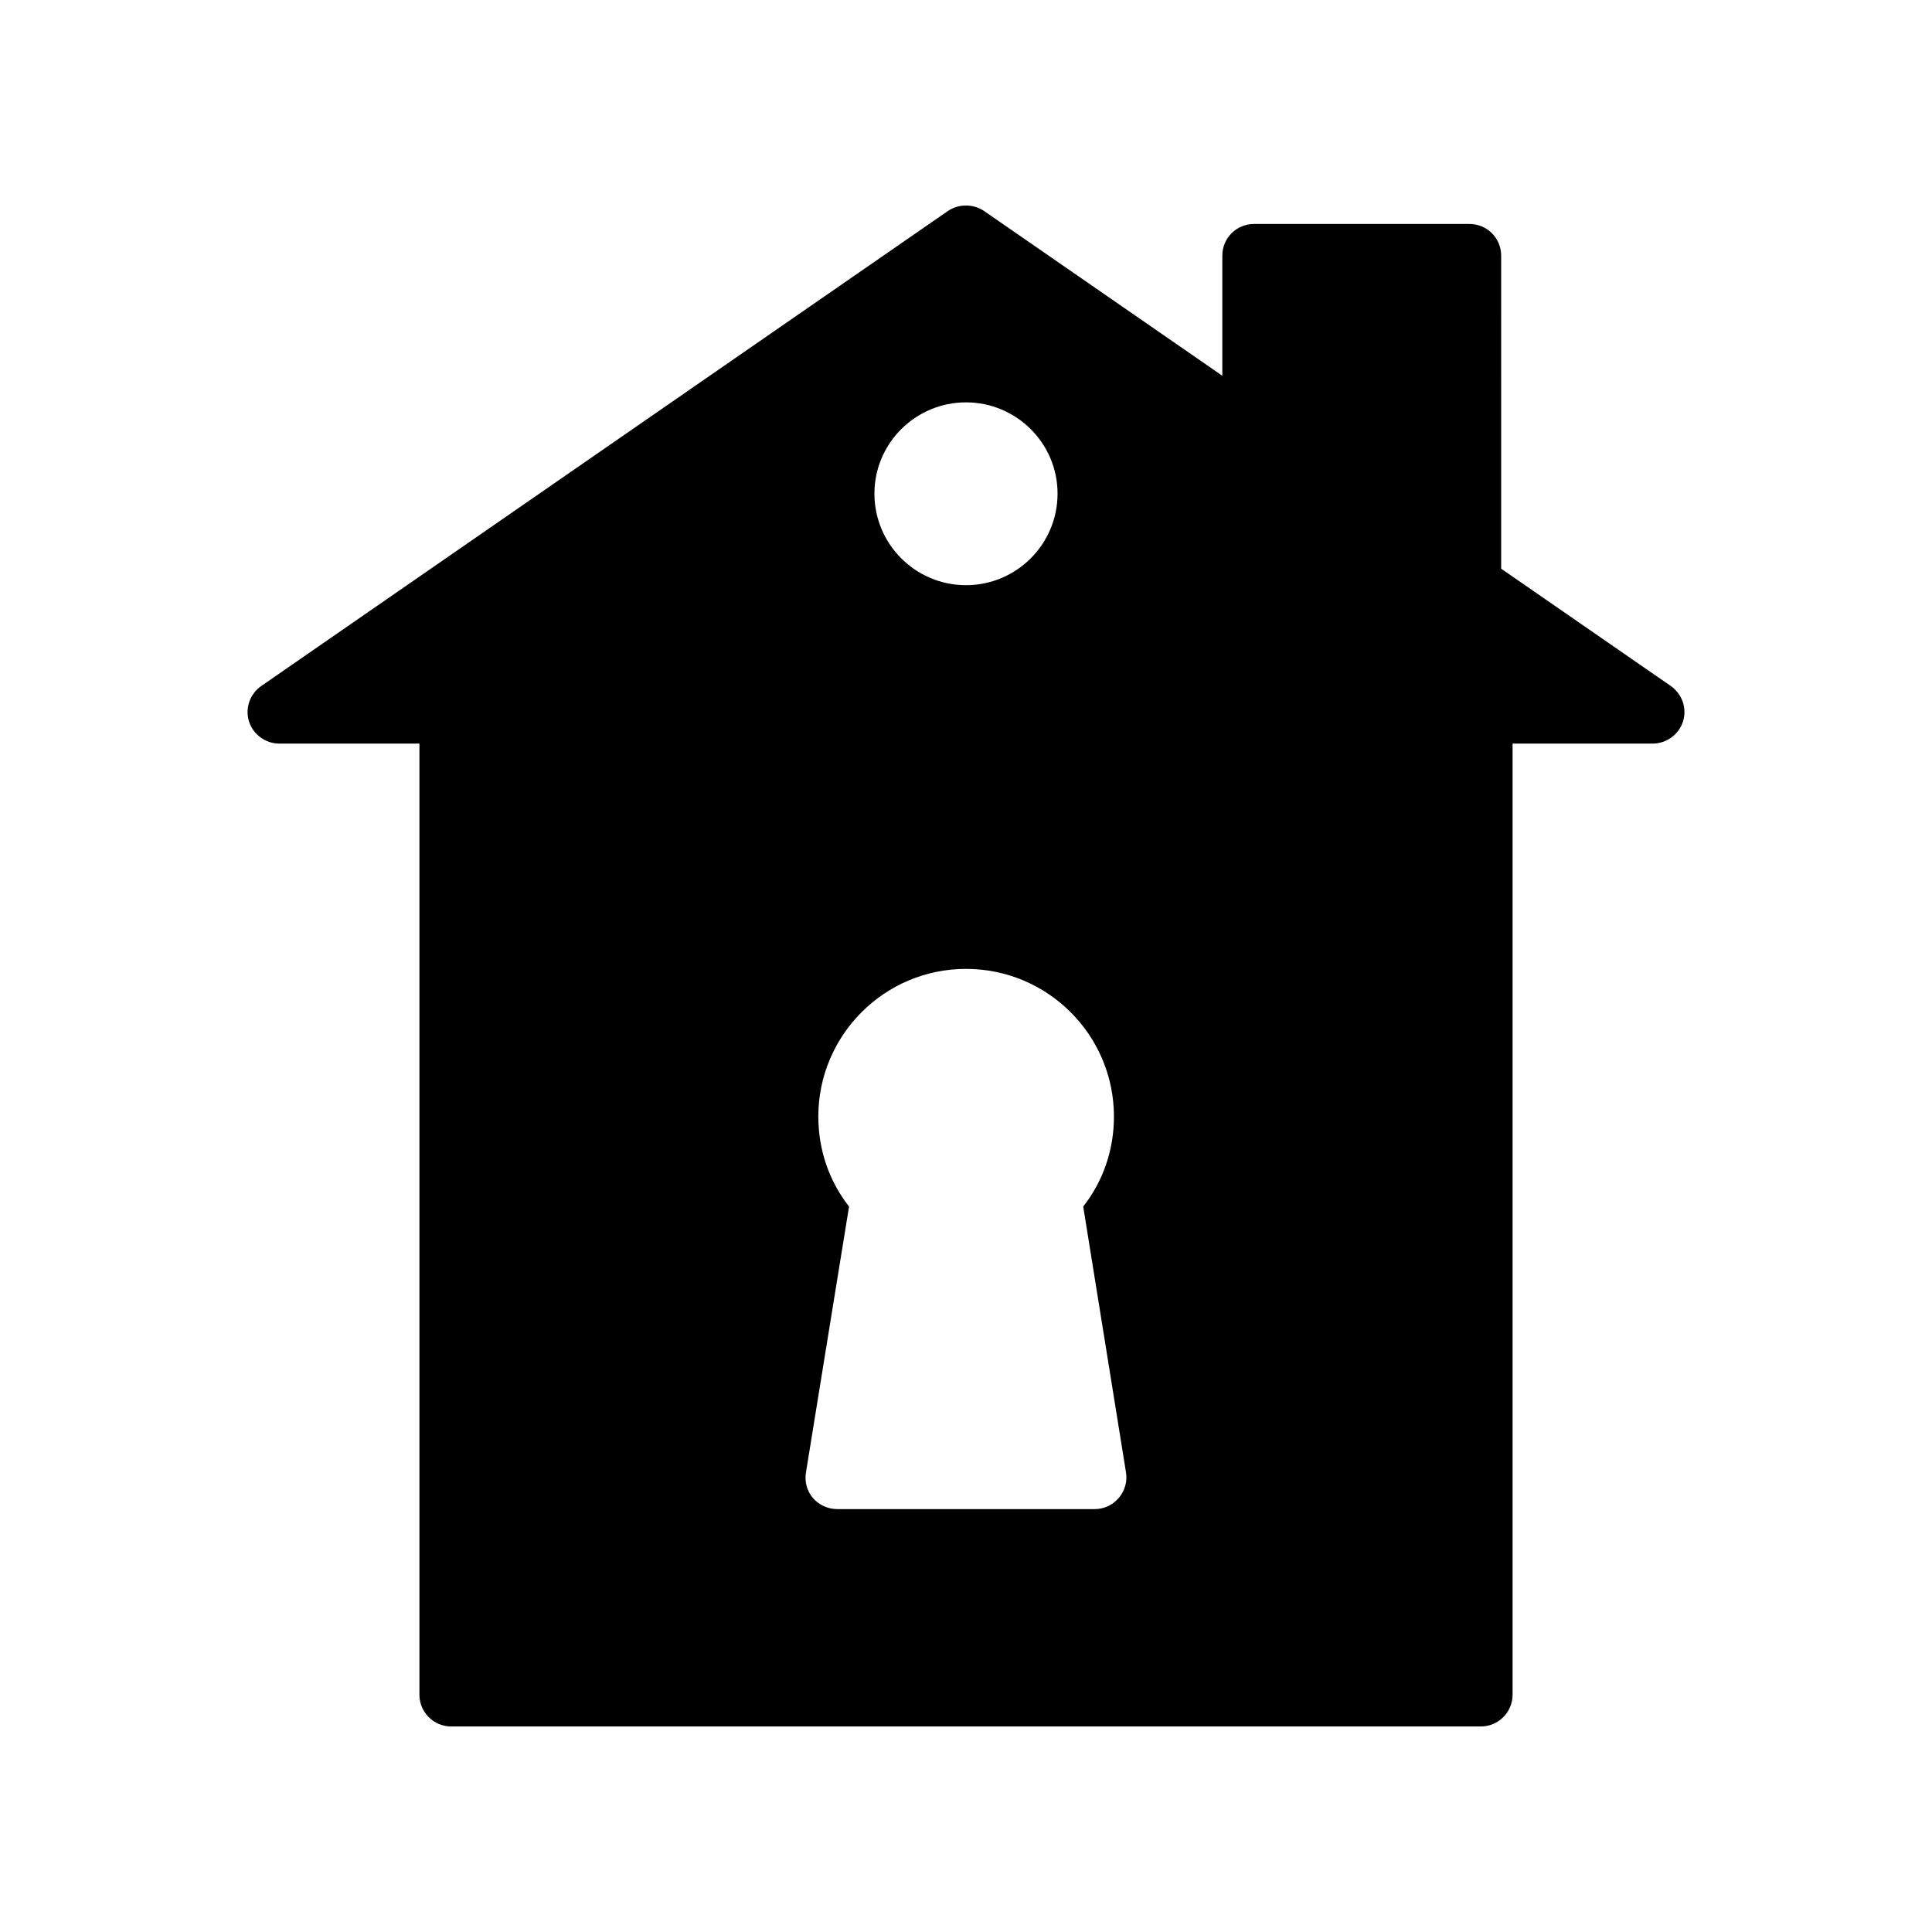
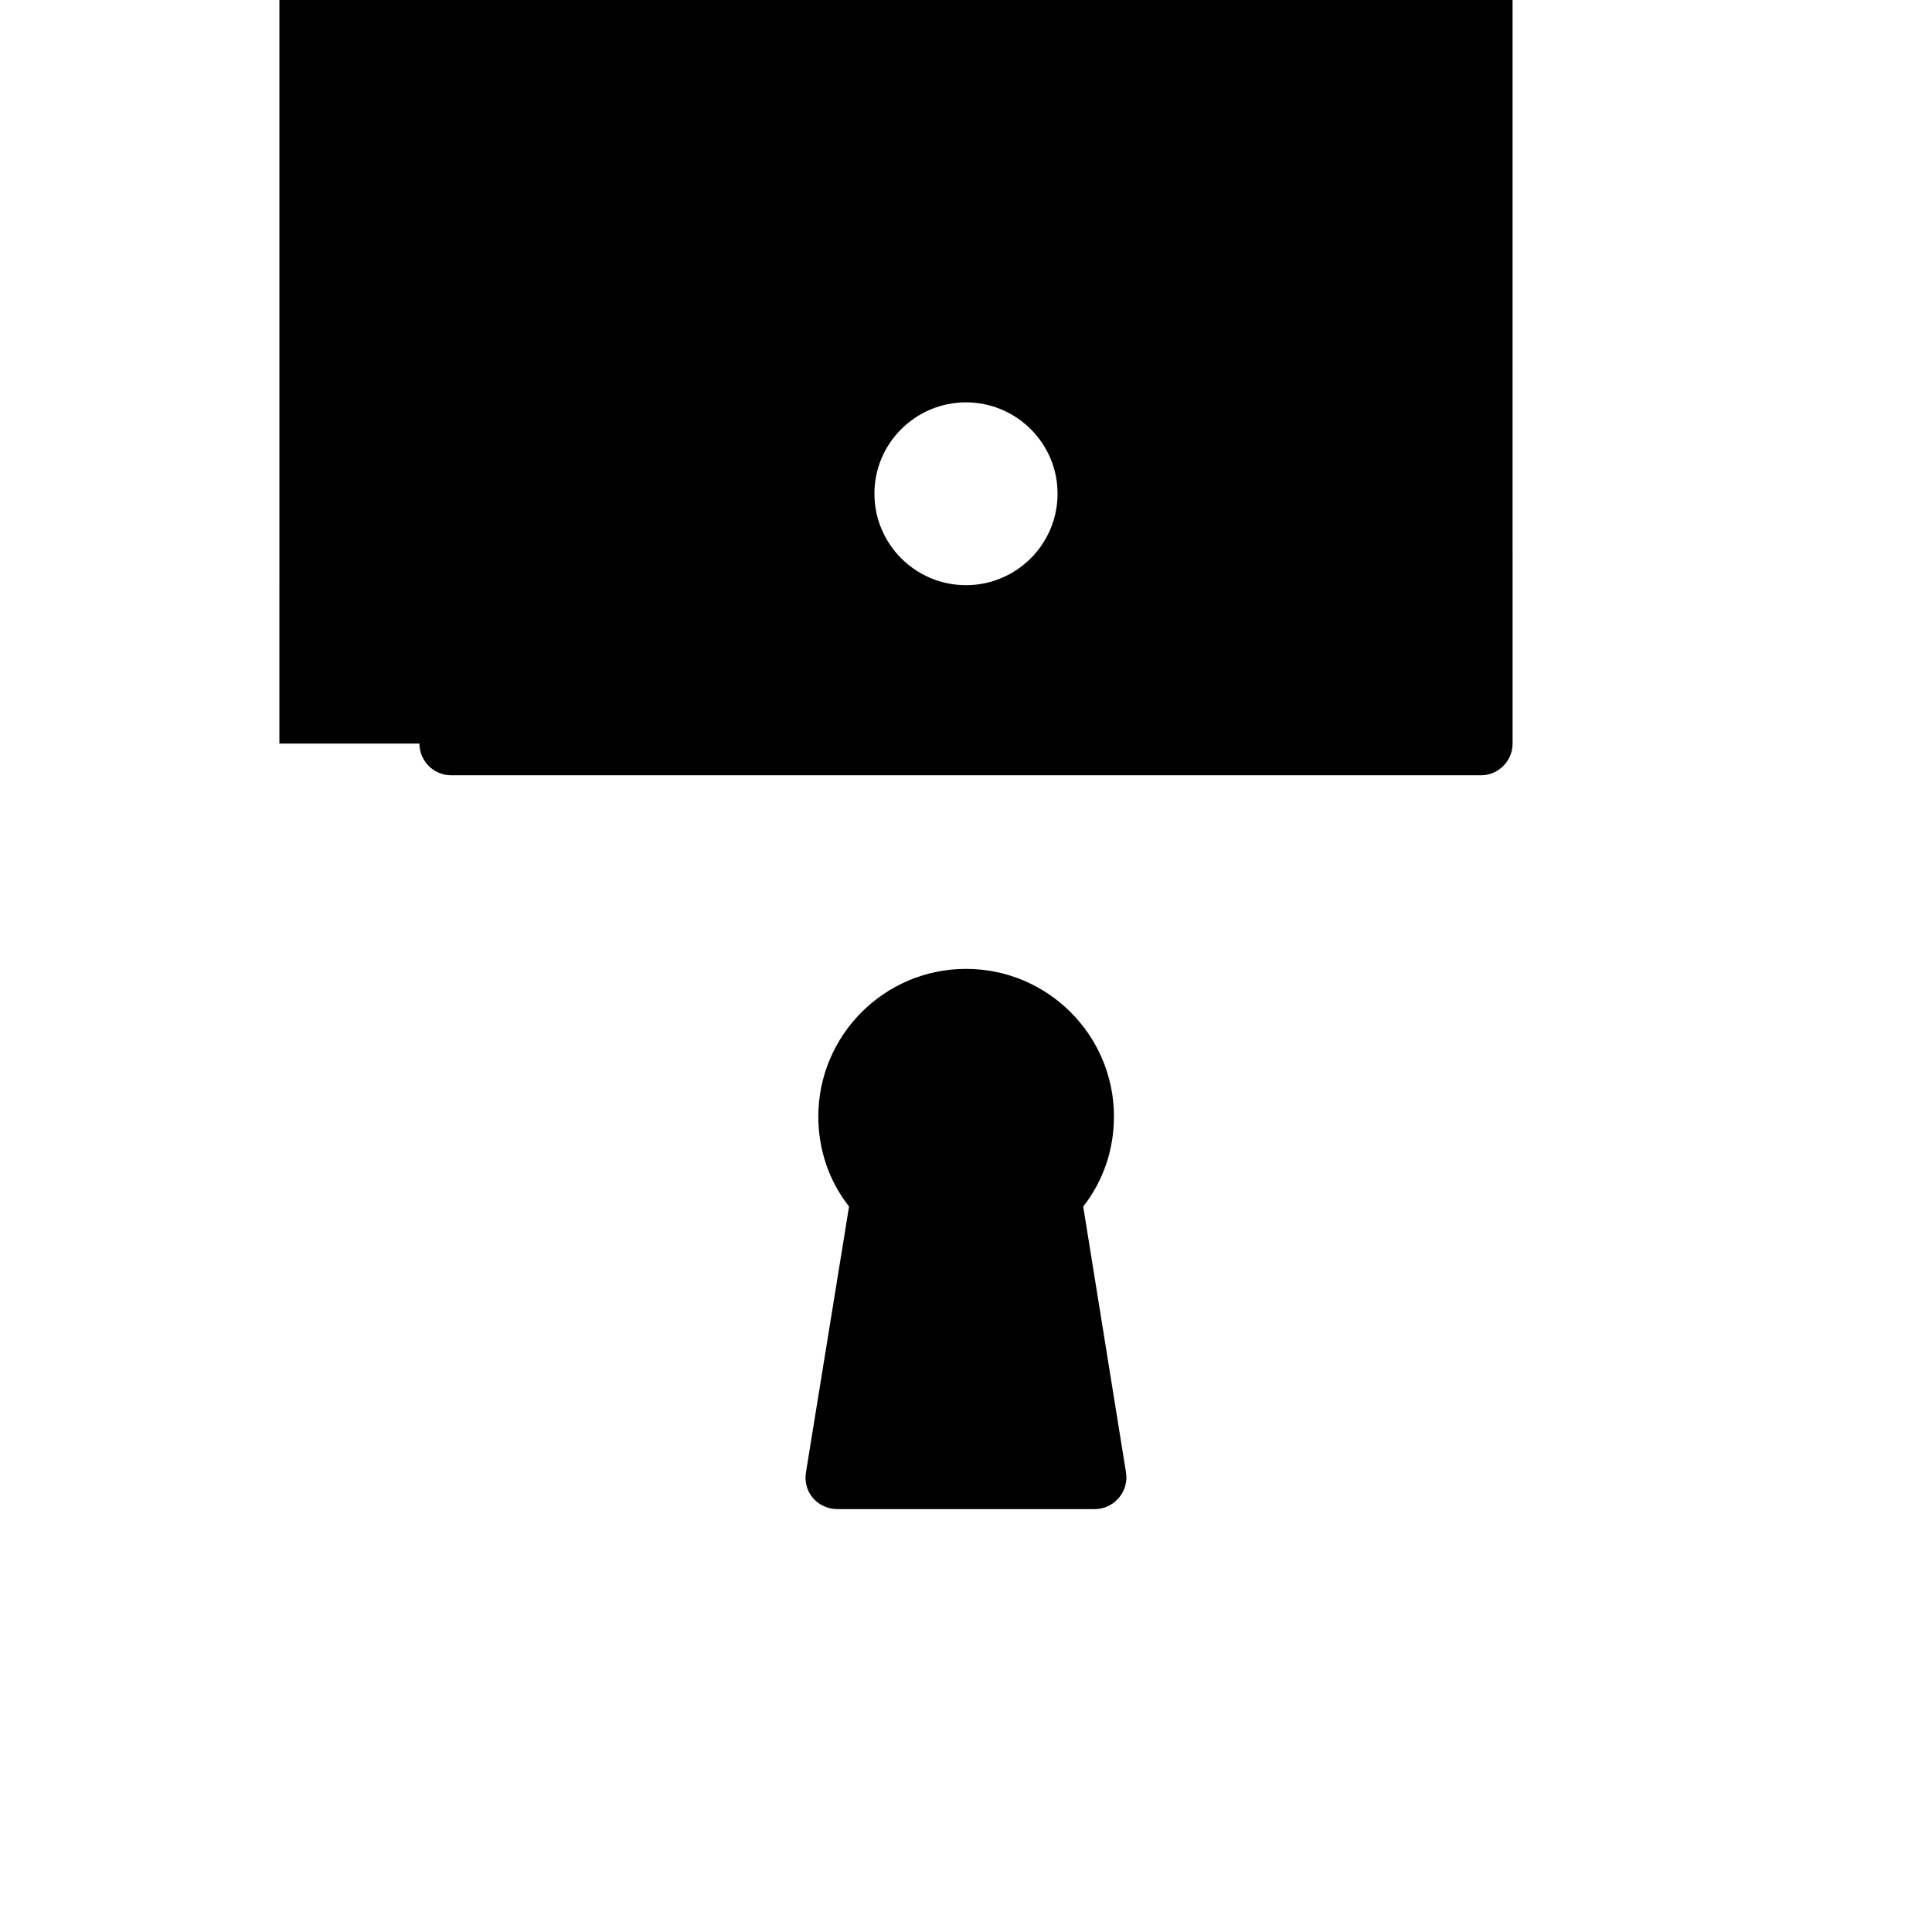
<svg xmlns="http://www.w3.org/2000/svg" fill="#000000" width="800px" height="800px" version="1.1" viewBox="144 144 512 512">
-   <path d="m218.04 341.06h37.113v252.07c0 4.617 3.777 8.398 8.398 8.398h272.9c4.617 0 8.398-3.777 8.398-8.398l-0.004-252.07h37.113c3.695 0 6.969-2.434 8.062-5.879 1.09-3.527-0.254-7.305-3.273-9.406l-44.922-31.066-0.004-82.957c0-4.703-3.777-8.398-8.398-8.398h-57.098c-4.617 0-8.398 3.695-8.398 8.398v31.824l-63.145-43.664c-2.856-1.93-6.719-1.93-9.574 0l-181.95 125.87c-3.023 2.098-4.367 5.879-3.273 9.406 1.09 3.441 4.363 5.875 8.059 5.875zm222.43 199.93c-1.594 1.848-3.863 2.938-6.383 2.938h-68.184c-2.519 0-4.871-1.09-6.465-2.938-1.594-1.848-2.266-4.367-1.848-6.801l11.418-70.449c-5.289-6.719-8.145-15.031-8.145-23.848 0-21.578 17.551-39.129 39.129-39.129 21.664 0 39.215 17.551 39.215 39.129 0 8.816-2.856 17.129-8.145 23.848l11.336 70.449c0.418 2.434-0.336 4.953-1.93 6.801zm-40.473-290.36c13.352 0 24.266 10.832 24.266 24.184 0 13.434-10.914 24.266-24.266 24.266s-24.266-10.832-24.266-24.266c-0.004-13.352 10.914-24.184 24.266-24.184z" />
+   <path d="m218.04 341.06h37.113c0 4.617 3.777 8.398 8.398 8.398h272.9c4.617 0 8.398-3.777 8.398-8.398l-0.004-252.07h37.113c3.695 0 6.969-2.434 8.062-5.879 1.09-3.527-0.254-7.305-3.273-9.406l-44.922-31.066-0.004-82.957c0-4.703-3.777-8.398-8.398-8.398h-57.098c-4.617 0-8.398 3.695-8.398 8.398v31.824l-63.145-43.664c-2.856-1.93-6.719-1.93-9.574 0l-181.95 125.87c-3.023 2.098-4.367 5.879-3.273 9.406 1.09 3.441 4.363 5.875 8.059 5.875zm222.43 199.93c-1.594 1.848-3.863 2.938-6.383 2.938h-68.184c-2.519 0-4.871-1.09-6.465-2.938-1.594-1.848-2.266-4.367-1.848-6.801l11.418-70.449c-5.289-6.719-8.145-15.031-8.145-23.848 0-21.578 17.551-39.129 39.129-39.129 21.664 0 39.215 17.551 39.215 39.129 0 8.816-2.856 17.129-8.145 23.848l11.336 70.449c0.418 2.434-0.336 4.953-1.93 6.801zm-40.473-290.36c13.352 0 24.266 10.832 24.266 24.184 0 13.434-10.914 24.266-24.266 24.266s-24.266-10.832-24.266-24.266c-0.004-13.352 10.914-24.184 24.266-24.184z" />
</svg>